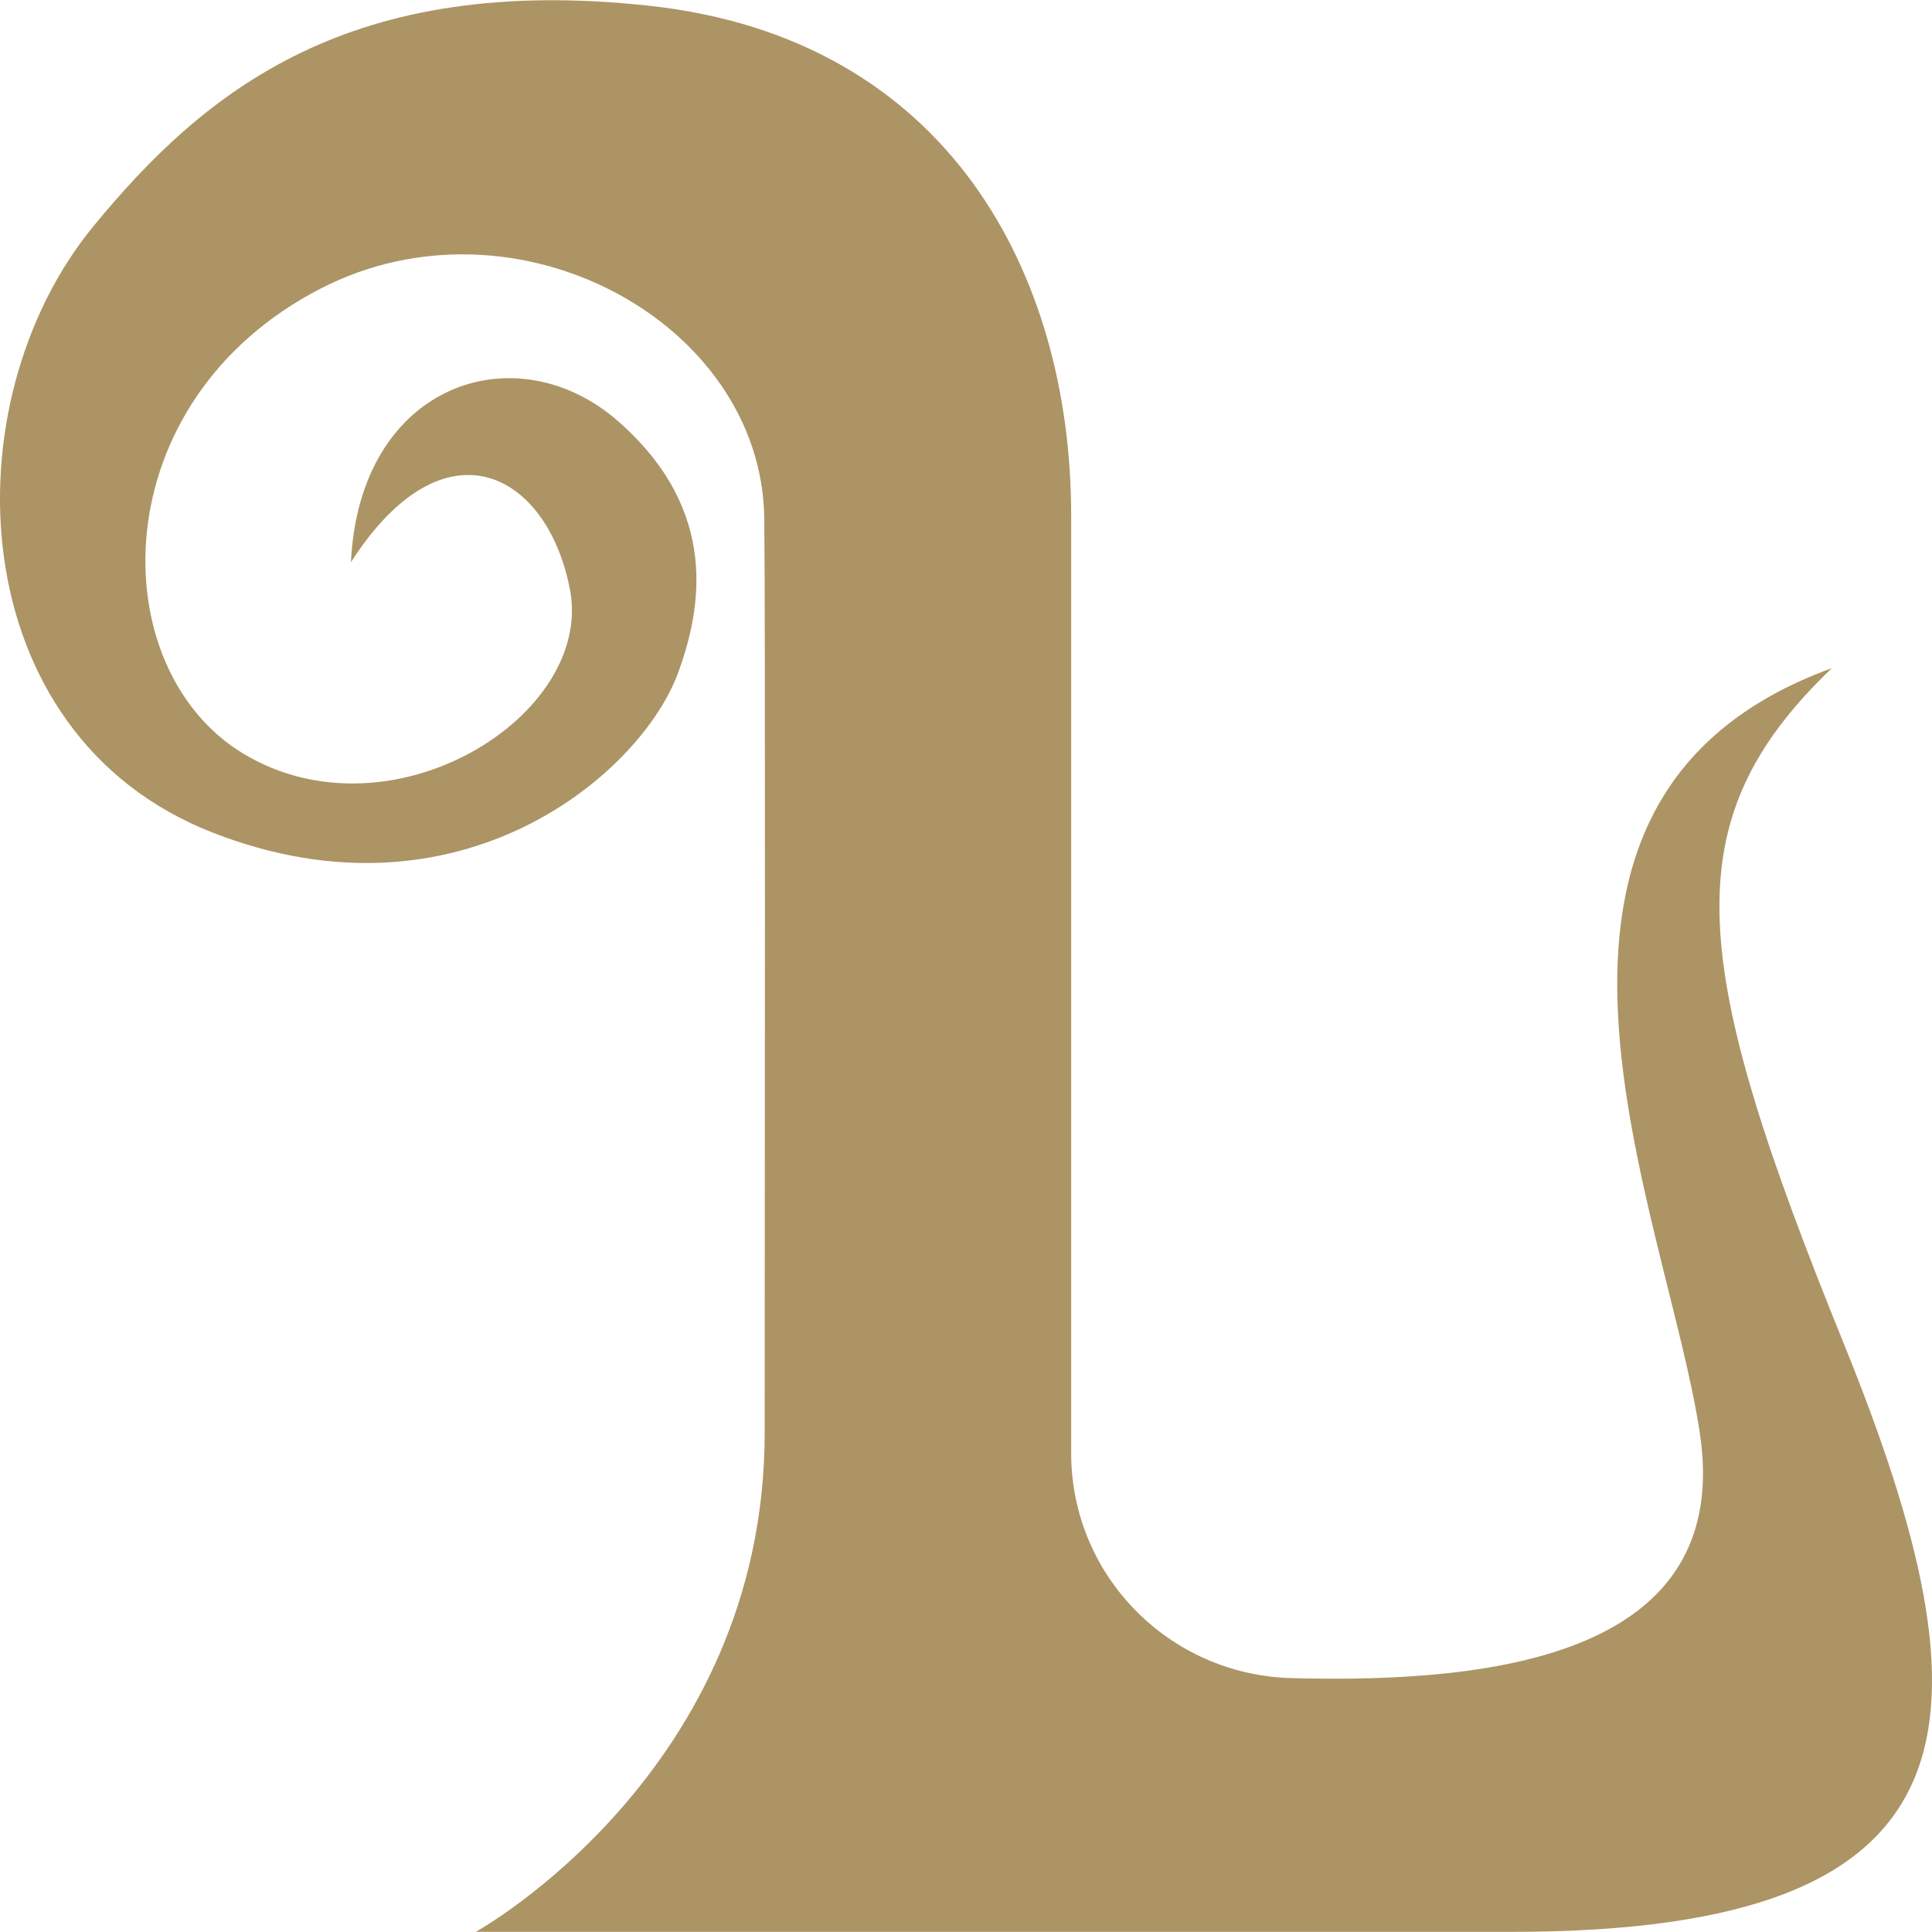
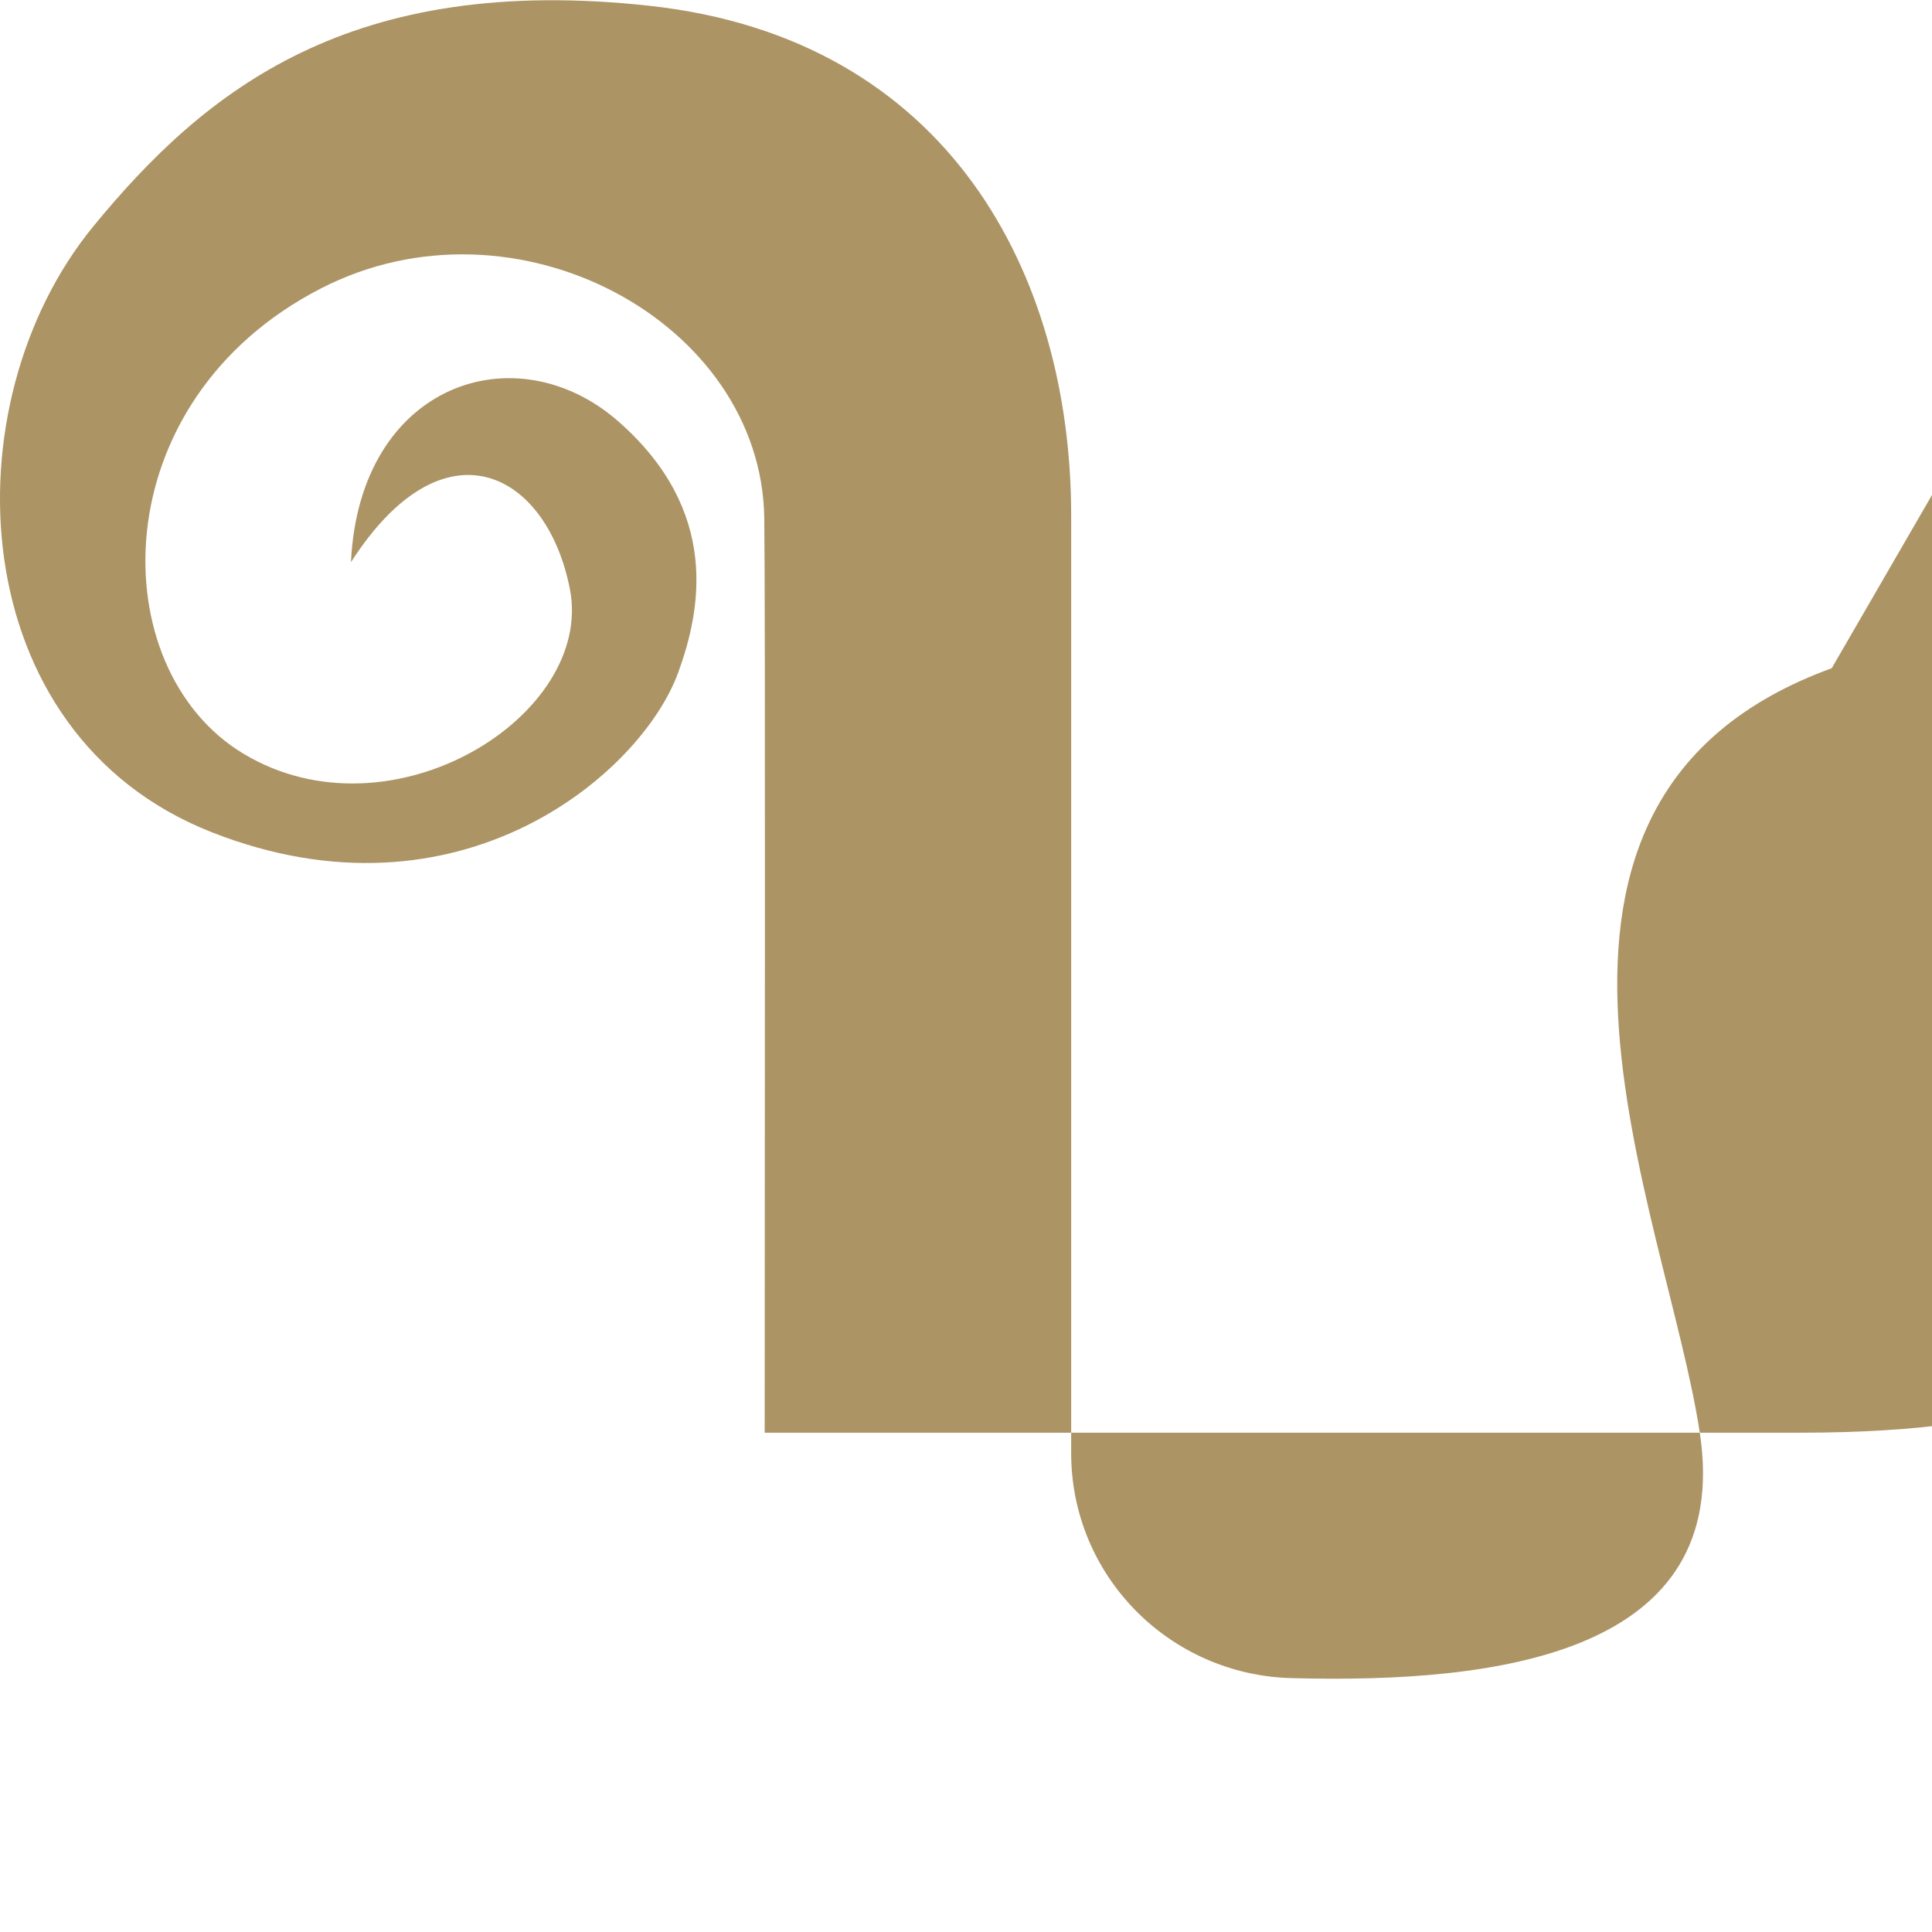
<svg xmlns="http://www.w3.org/2000/svg" id="_レイヤー_1" data-name="レイヤー_1" version="1.1" viewBox="0 0 512 512">
  <defs>
    <style>
      .st0 {
        fill: #ac9465;
      }
    </style>
  </defs>
-   <path class="st0" d="M485.43,177.08c-95.44,34.78-43.86,143.99-34.97,202.59,8.89,58.6-53.4,66.46-107.64,65.06-.15,0-.3,0-.45-.01-32.47-.79-58.5-27.14-58.5-59.62v-248.48c0-63.93-32.53-126.4-111.7-135.08C93-7.14,54.48,23.68,24.68,60.05-13.78,106.99-10.2,194.49,56.14,220.56c65.7,25.81,113.85-15.6,123.58-42.3,5.97-16.39,11.33-42.67-15.79-66.53-27.11-23.86-68.67-10.24-70.92,37.25,24.64-38.39,51.95-23.97,58.02,7.14,6.54,33.51-47.27,67.21-86.5,43.63-37.47-22.52-37.6-93.41,20.49-123.3,51.6-26.56,116.85,8.86,117.52,60.9.32,25.2.11,174.5.11,242.33h0c0,89.97-76.56,132.28-76.56,132.28h274.53c125.85,0,128.84-55.15,87.98-155.95-40.86-100.8-45.72-138.14-3.16-178.92Z" />
+   <path class="st0" d="M485.43,177.08c-95.44,34.78-43.86,143.99-34.97,202.59,8.89,58.6-53.4,66.46-107.64,65.06-.15,0-.3,0-.45-.01-32.47-.79-58.5-27.14-58.5-59.62v-248.48c0-63.93-32.53-126.4-111.7-135.08C93-7.14,54.48,23.68,24.68,60.05-13.78,106.99-10.2,194.49,56.14,220.56c65.7,25.81,113.85-15.6,123.58-42.3,5.97-16.39,11.33-42.67-15.79-66.53-27.11-23.86-68.67-10.24-70.92,37.25,24.64-38.39,51.95-23.97,58.02,7.14,6.54,33.51-47.27,67.21-86.5,43.63-37.47-22.52-37.6-93.41,20.49-123.3,51.6-26.56,116.85,8.86,117.52,60.9.32,25.2.11,174.5.11,242.33h0h274.53c125.85,0,128.84-55.15,87.98-155.95-40.86-100.8-45.72-138.14-3.16-178.92Z" />
</svg>